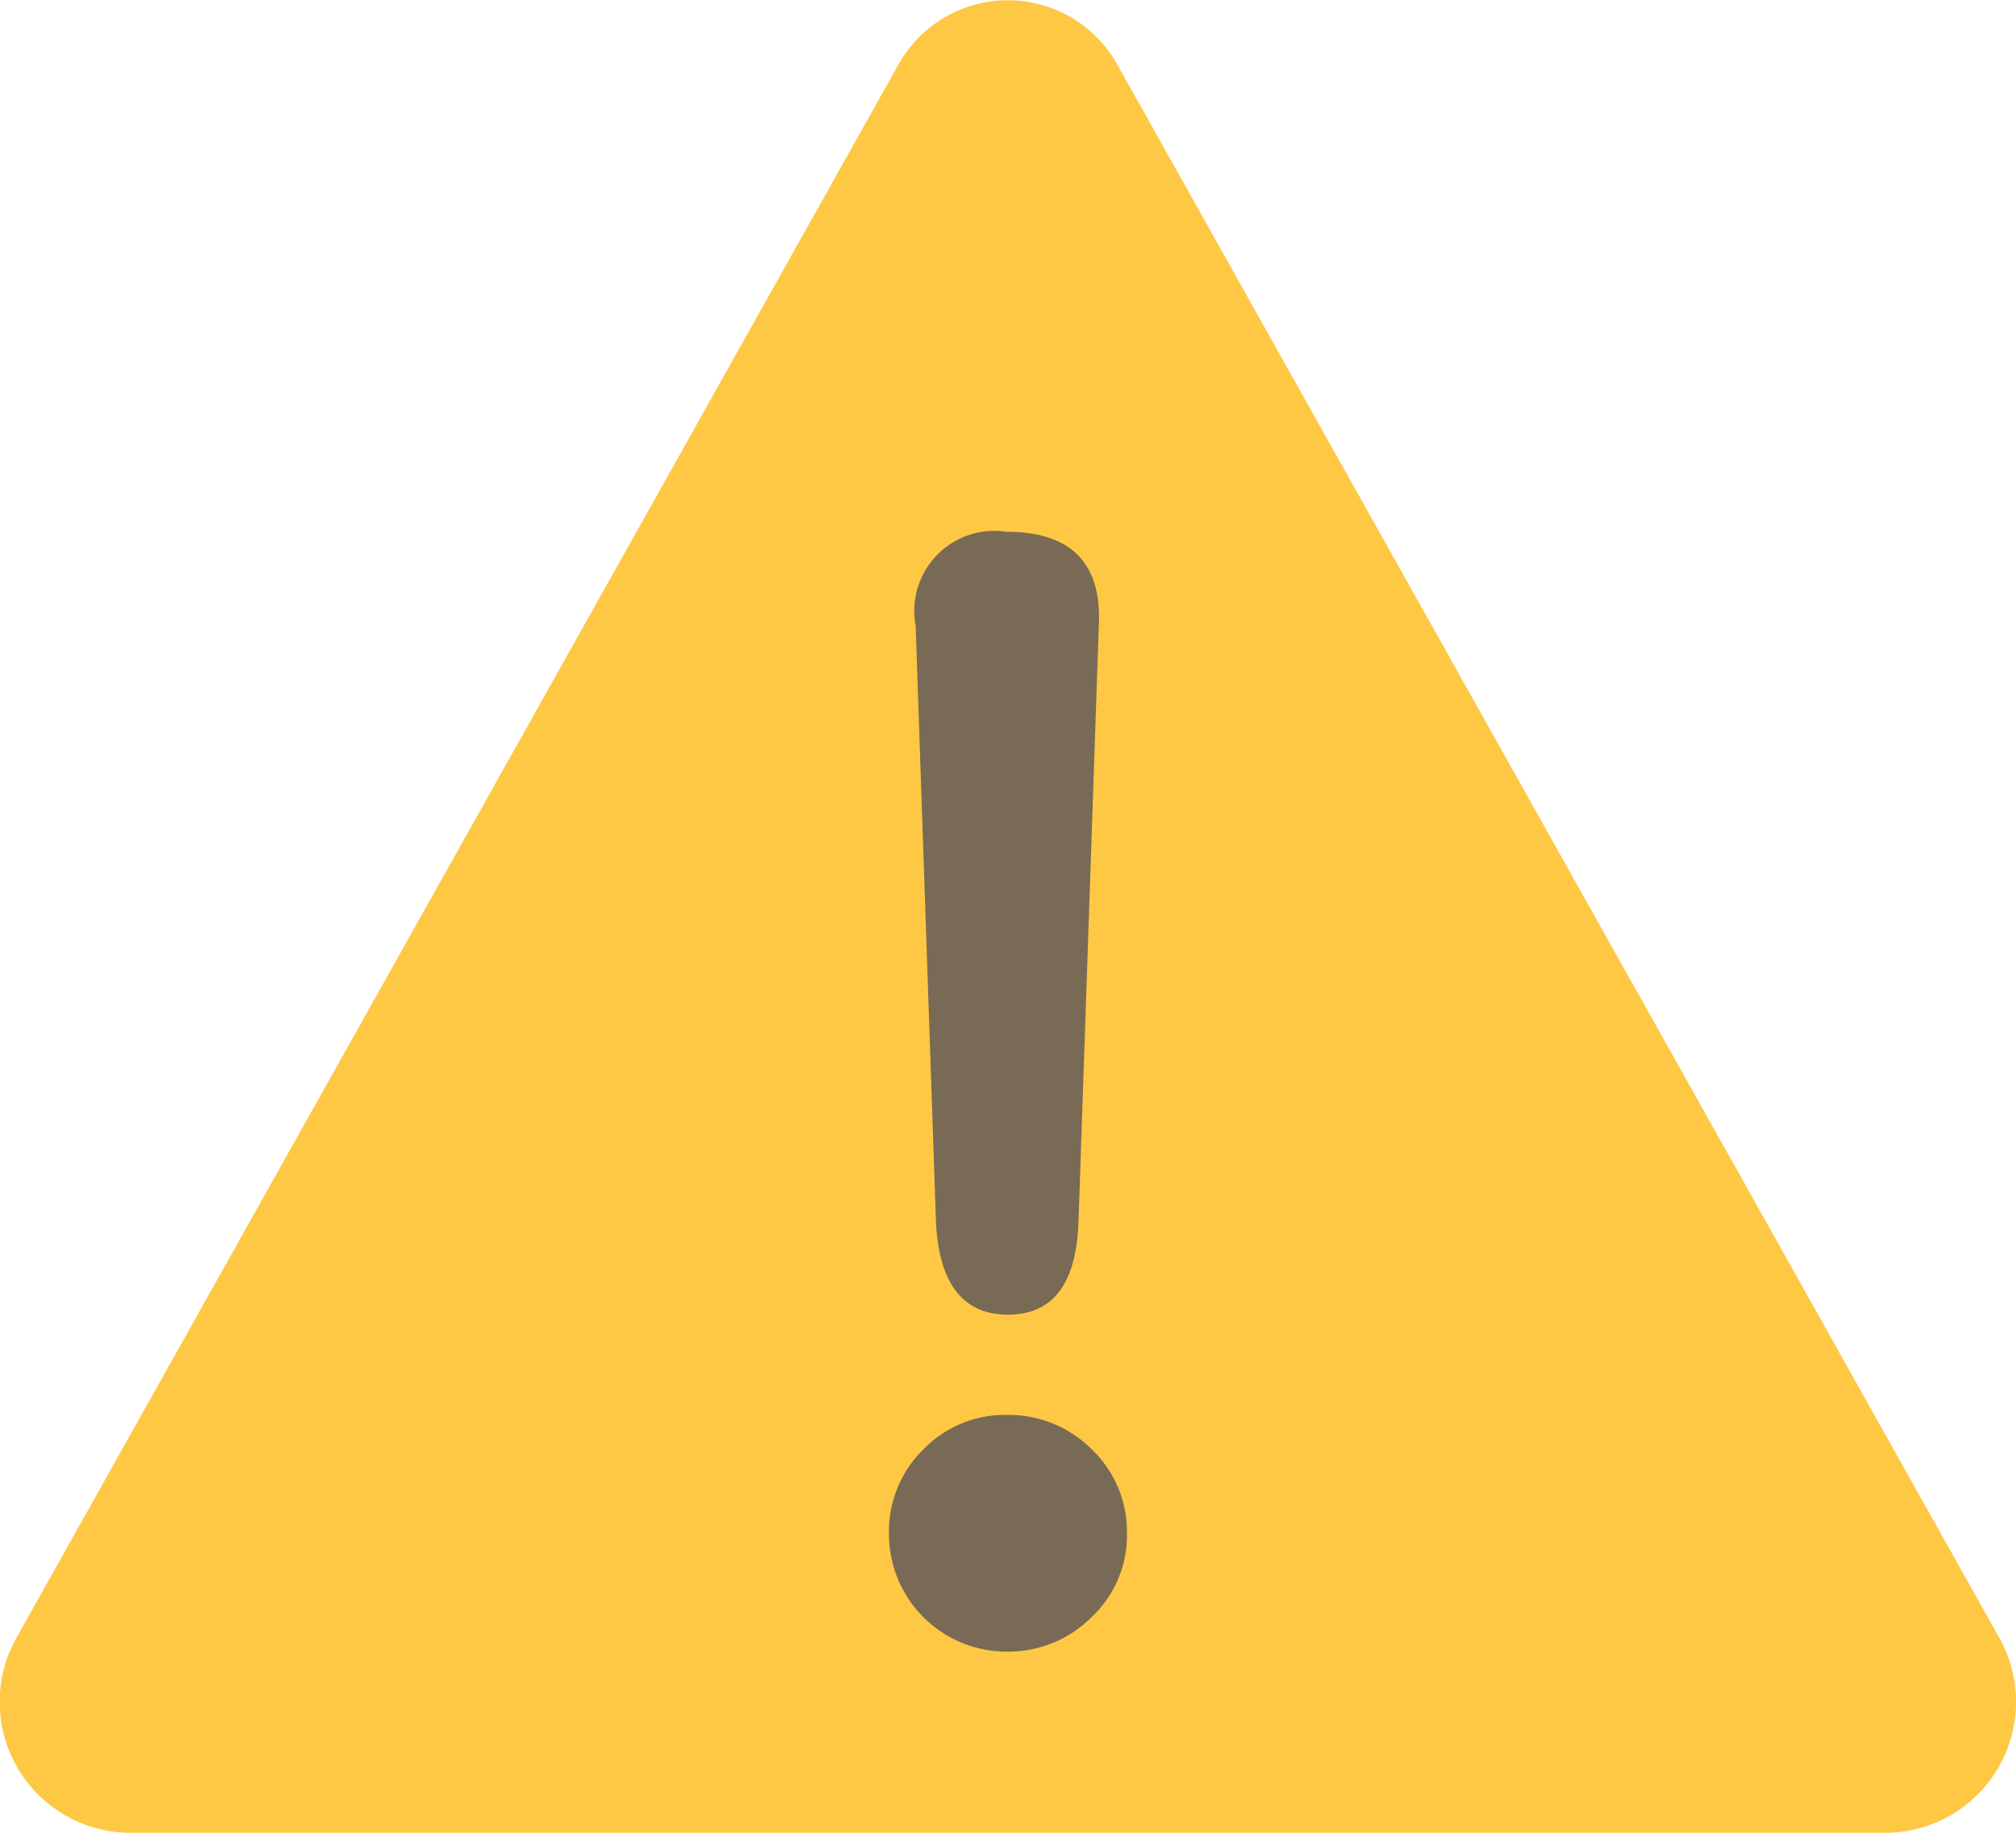
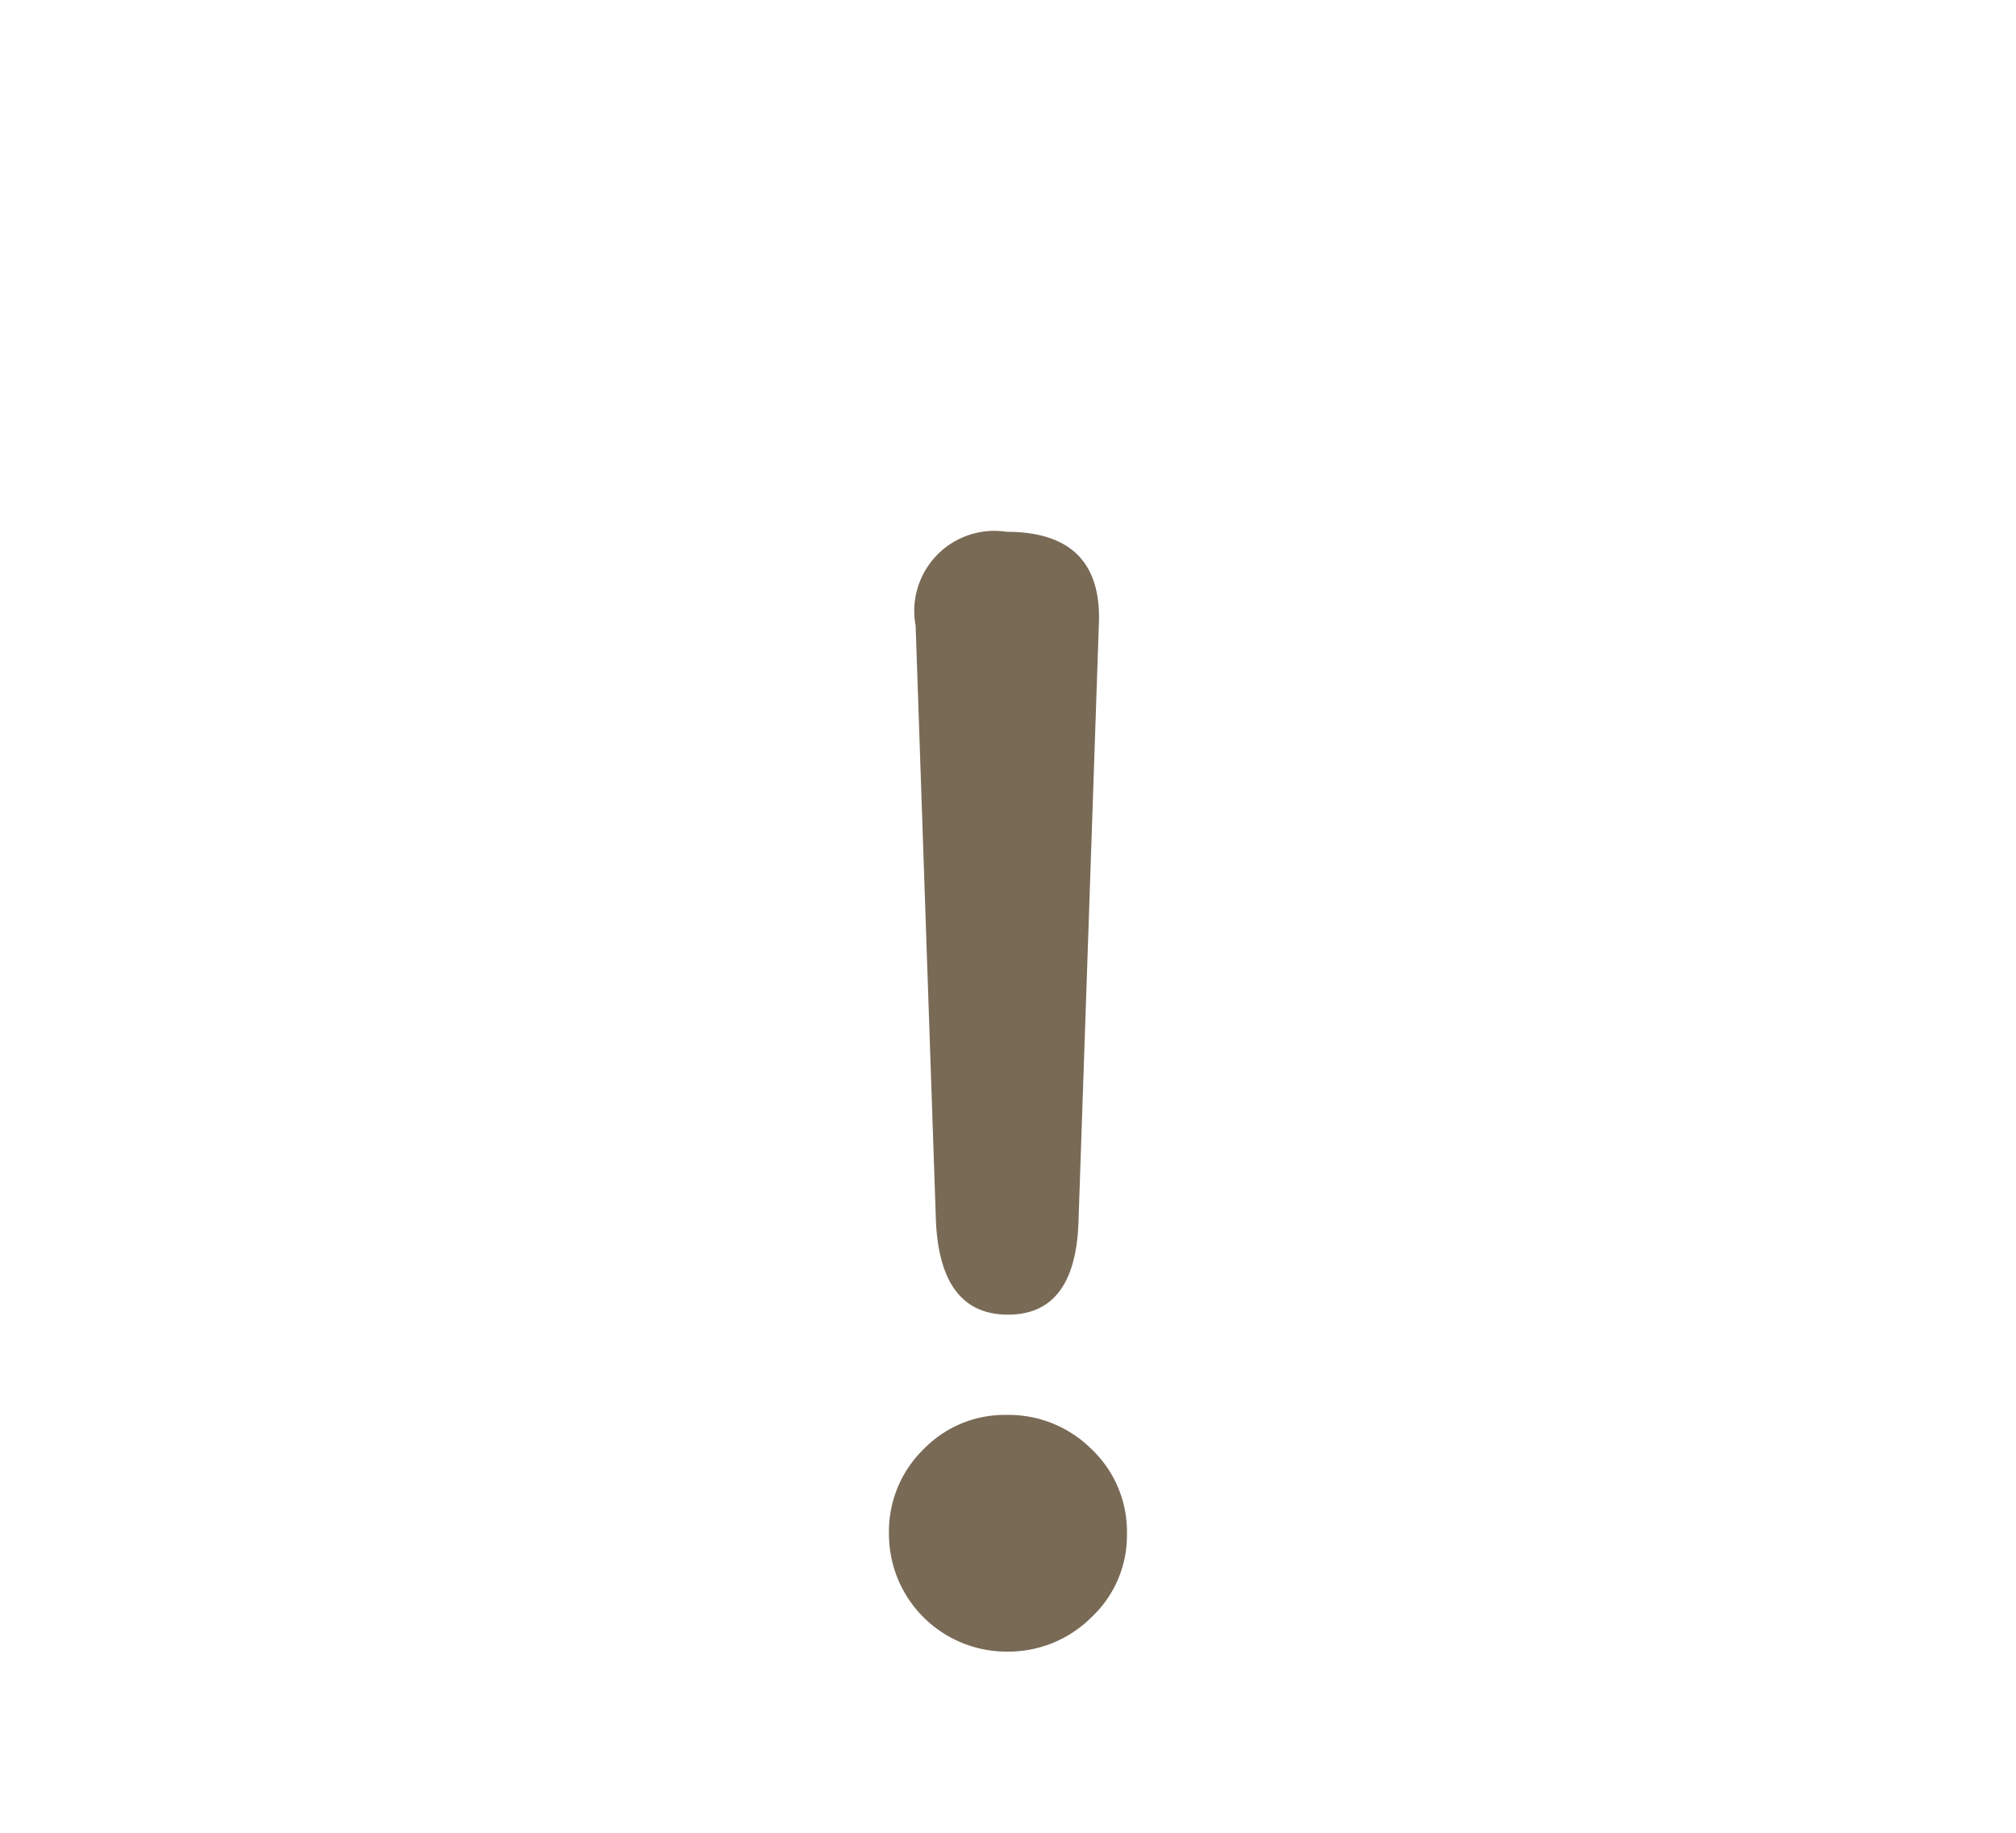
<svg xmlns="http://www.w3.org/2000/svg" width="22" height="20" viewBox="0 0 22 20">
  <g transform="translate(-212.351 -133)">
-     <path d="M222.15,133.714l-9.611,17.143a1.429,1.429,0,0,0,1.2,2.143h19.221a1.429,1.429,0,0,0,1.2-2.143l-9.611-17.143A1.367,1.367,0,0,0,222.15,133.714Z" transform="translate(0 0)" fill="#ffc844" />
    <path d="M4.289,17.523q-.735,0-.786-1.008l-.222-6.51A.874.874,0,0,1,4.272,8.98q1.059,0,1.008,1.025l-.222,6.51Q5.023,17.523,4.289,17.523ZM4.272,21.2A1.283,1.283,0,0,1,2.99,19.916a1.254,1.254,0,0,1,.376-.923,1.234,1.234,0,0,1,.906-.376,1.283,1.283,0,0,1,.931.376,1.24,1.24,0,0,1,.384.923,1.221,1.221,0,0,1-.384.906A1.283,1.283,0,0,1,4.272,21.2Z" transform="translate(219.062 129.823)" fill="#796a56" />
  </g>
</svg>